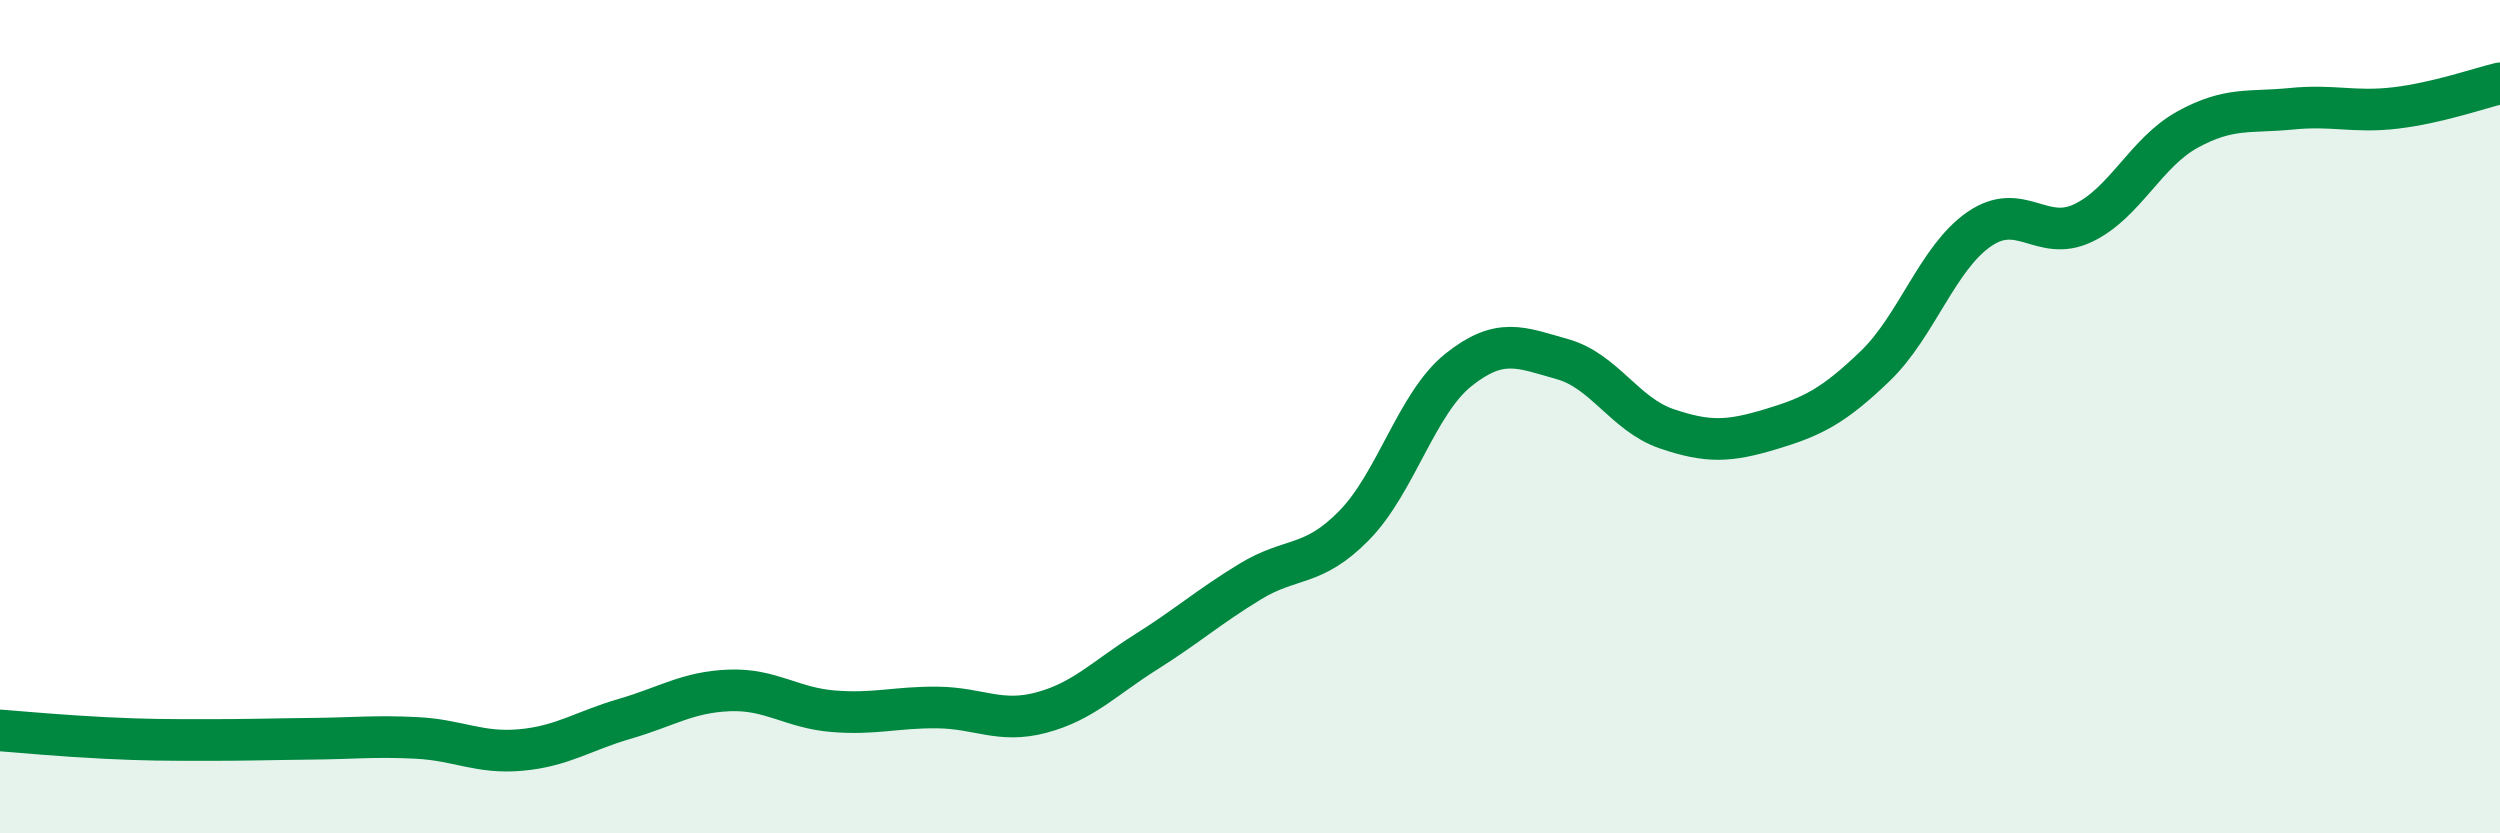
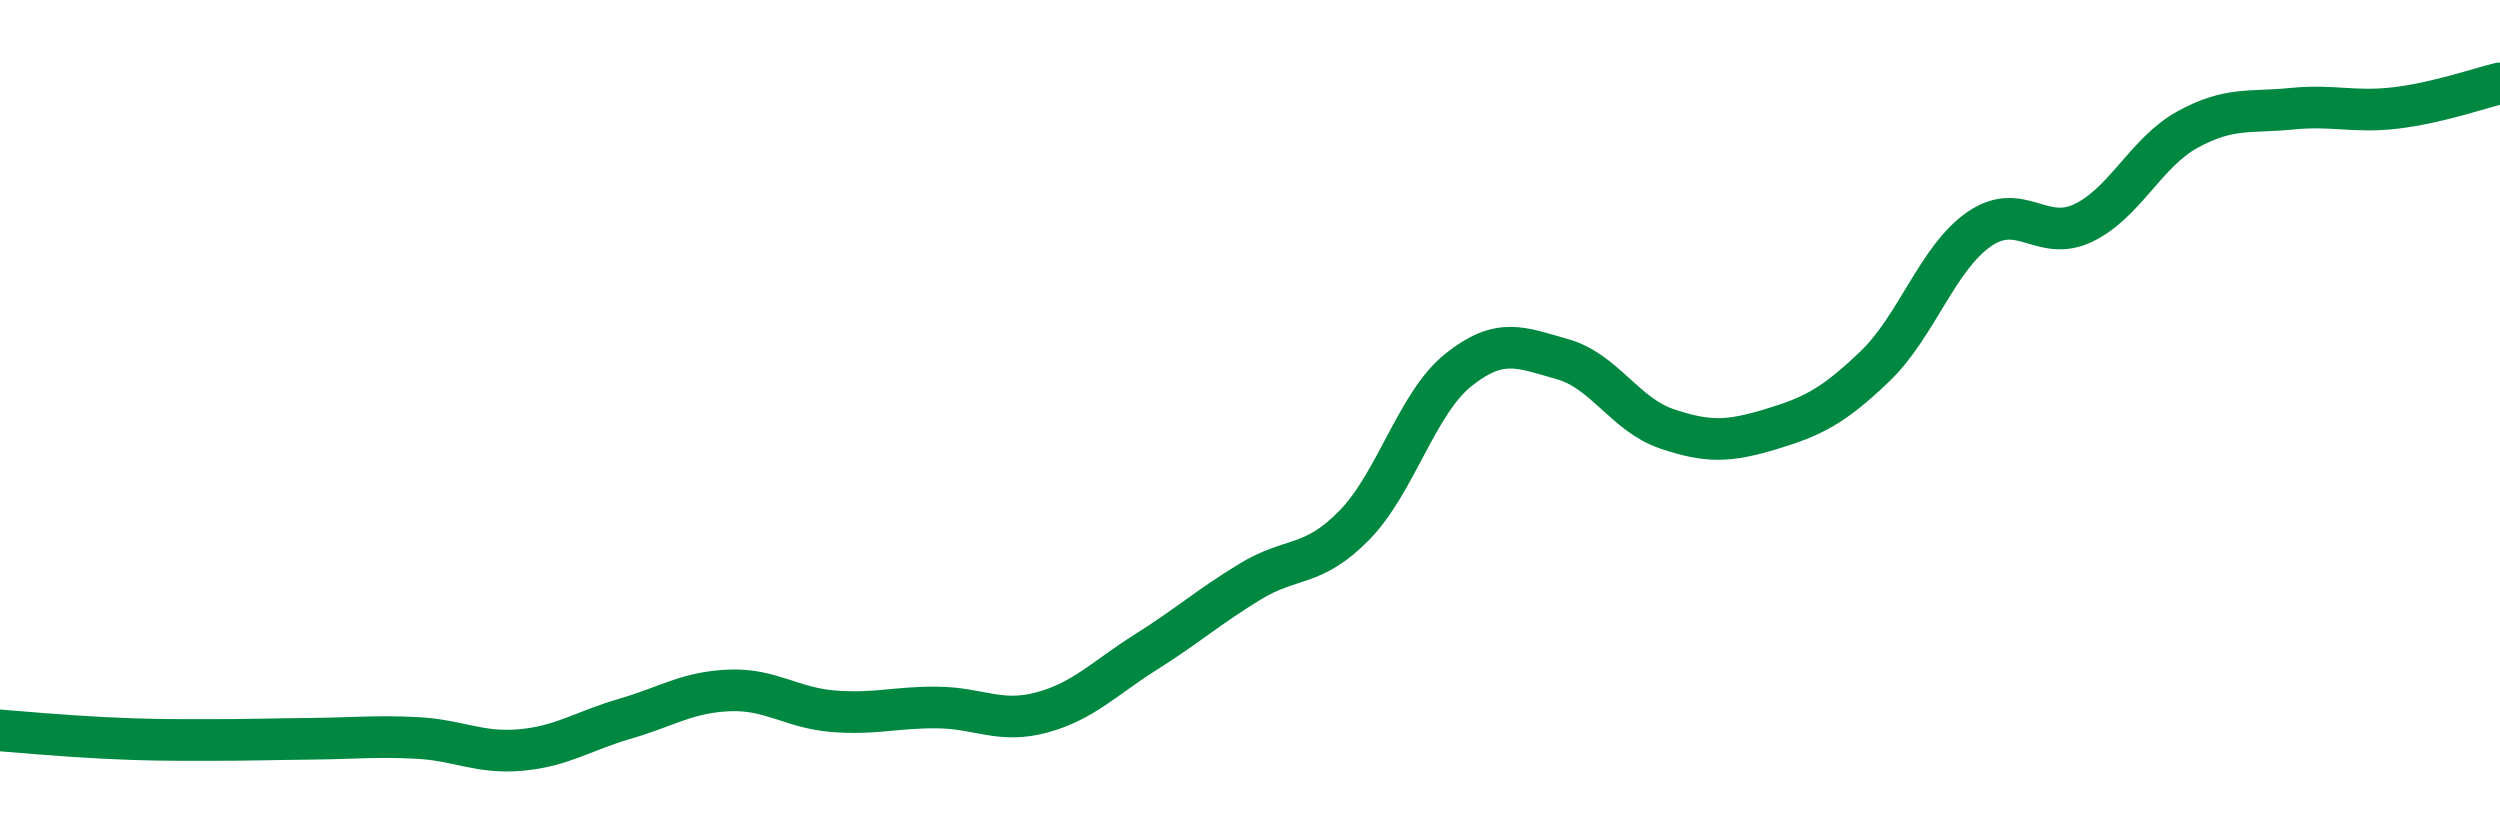
<svg xmlns="http://www.w3.org/2000/svg" width="60" height="20" viewBox="0 0 60 20">
-   <path d="M 0,17.53 C 0.5,17.57 1.5,17.66 2.5,17.71 C 3.5,17.76 4,17.76 5,17.76 C 6,17.76 6.5,17.74 7.5,17.73 C 8.5,17.72 9,17.66 10,17.71 C 11,17.76 11.5,18.09 12.5,18 C 13.5,17.91 14,17.54 15,17.25 C 16,16.96 16.5,16.61 17.5,16.57 C 18.5,16.53 19,16.99 20,17.07 C 21,17.15 21.5,16.97 22.5,16.98 C 23.5,16.99 24,17.37 25,17.1 C 26,16.83 26.5,16.28 27.5,15.65 C 28.5,15.02 29,14.57 30,13.96 C 31,13.35 31.5,13.63 32.5,12.61 C 33.5,11.59 34,9.68 35,8.88 C 36,8.08 36.5,8.34 37.5,8.62 C 38.5,8.9 39,9.95 40,10.29 C 41,10.63 41.5,10.6 42.5,10.3 C 43.5,10 44,9.75 45,8.79 C 46,7.83 46.5,6.19 47.5,5.5 C 48.5,4.81 49,5.83 50,5.35 C 51,4.87 51.5,3.66 52.5,3.11 C 53.5,2.56 54,2.71 55,2.61 C 56,2.51 56.5,2.71 57.5,2.59 C 58.5,2.47 59.5,2.12 60,2L60 20L0 20Z" fill="#008740" opacity="0.1" stroke-linecap="round" stroke-linejoin="round" />
  <path d="M 0,17.53 C 0.5,17.57 1.5,17.66 2.5,17.71 C 3.5,17.76 4,17.76 5,17.76 C 6,17.76 6.5,17.74 7.5,17.73 C 8.5,17.72 9,17.66 10,17.71 C 11,17.76 11.5,18.09 12.5,18 C 13.5,17.91 14,17.54 15,17.25 C 16,16.96 16.5,16.61 17.5,16.57 C 18.5,16.53 19,16.99 20,17.07 C 21,17.15 21.5,16.97 22.5,16.98 C 23.5,16.99 24,17.37 25,17.1 C 26,16.83 26.5,16.28 27.5,15.65 C 28.5,15.02 29,14.57 30,13.96 C 31,13.35 31.5,13.63 32.5,12.61 C 33.5,11.59 34,9.68 35,8.88 C 36,8.08 36.5,8.34 37.5,8.62 C 38.5,8.9 39,9.95 40,10.29 C 41,10.63 41.5,10.6 42.5,10.3 C 43.5,10 44,9.75 45,8.79 C 46,7.83 46.5,6.19 47.5,5.5 C 48.5,4.81 49,5.83 50,5.35 C 51,4.87 51.5,3.66 52.5,3.11 C 53.5,2.56 54,2.71 55,2.61 C 56,2.51 56.5,2.71 57.5,2.59 C 58.5,2.47 59.5,2.12 60,2" stroke="#008740" stroke-width="1" fill="none" stroke-linecap="round" stroke-linejoin="round" />
</svg>